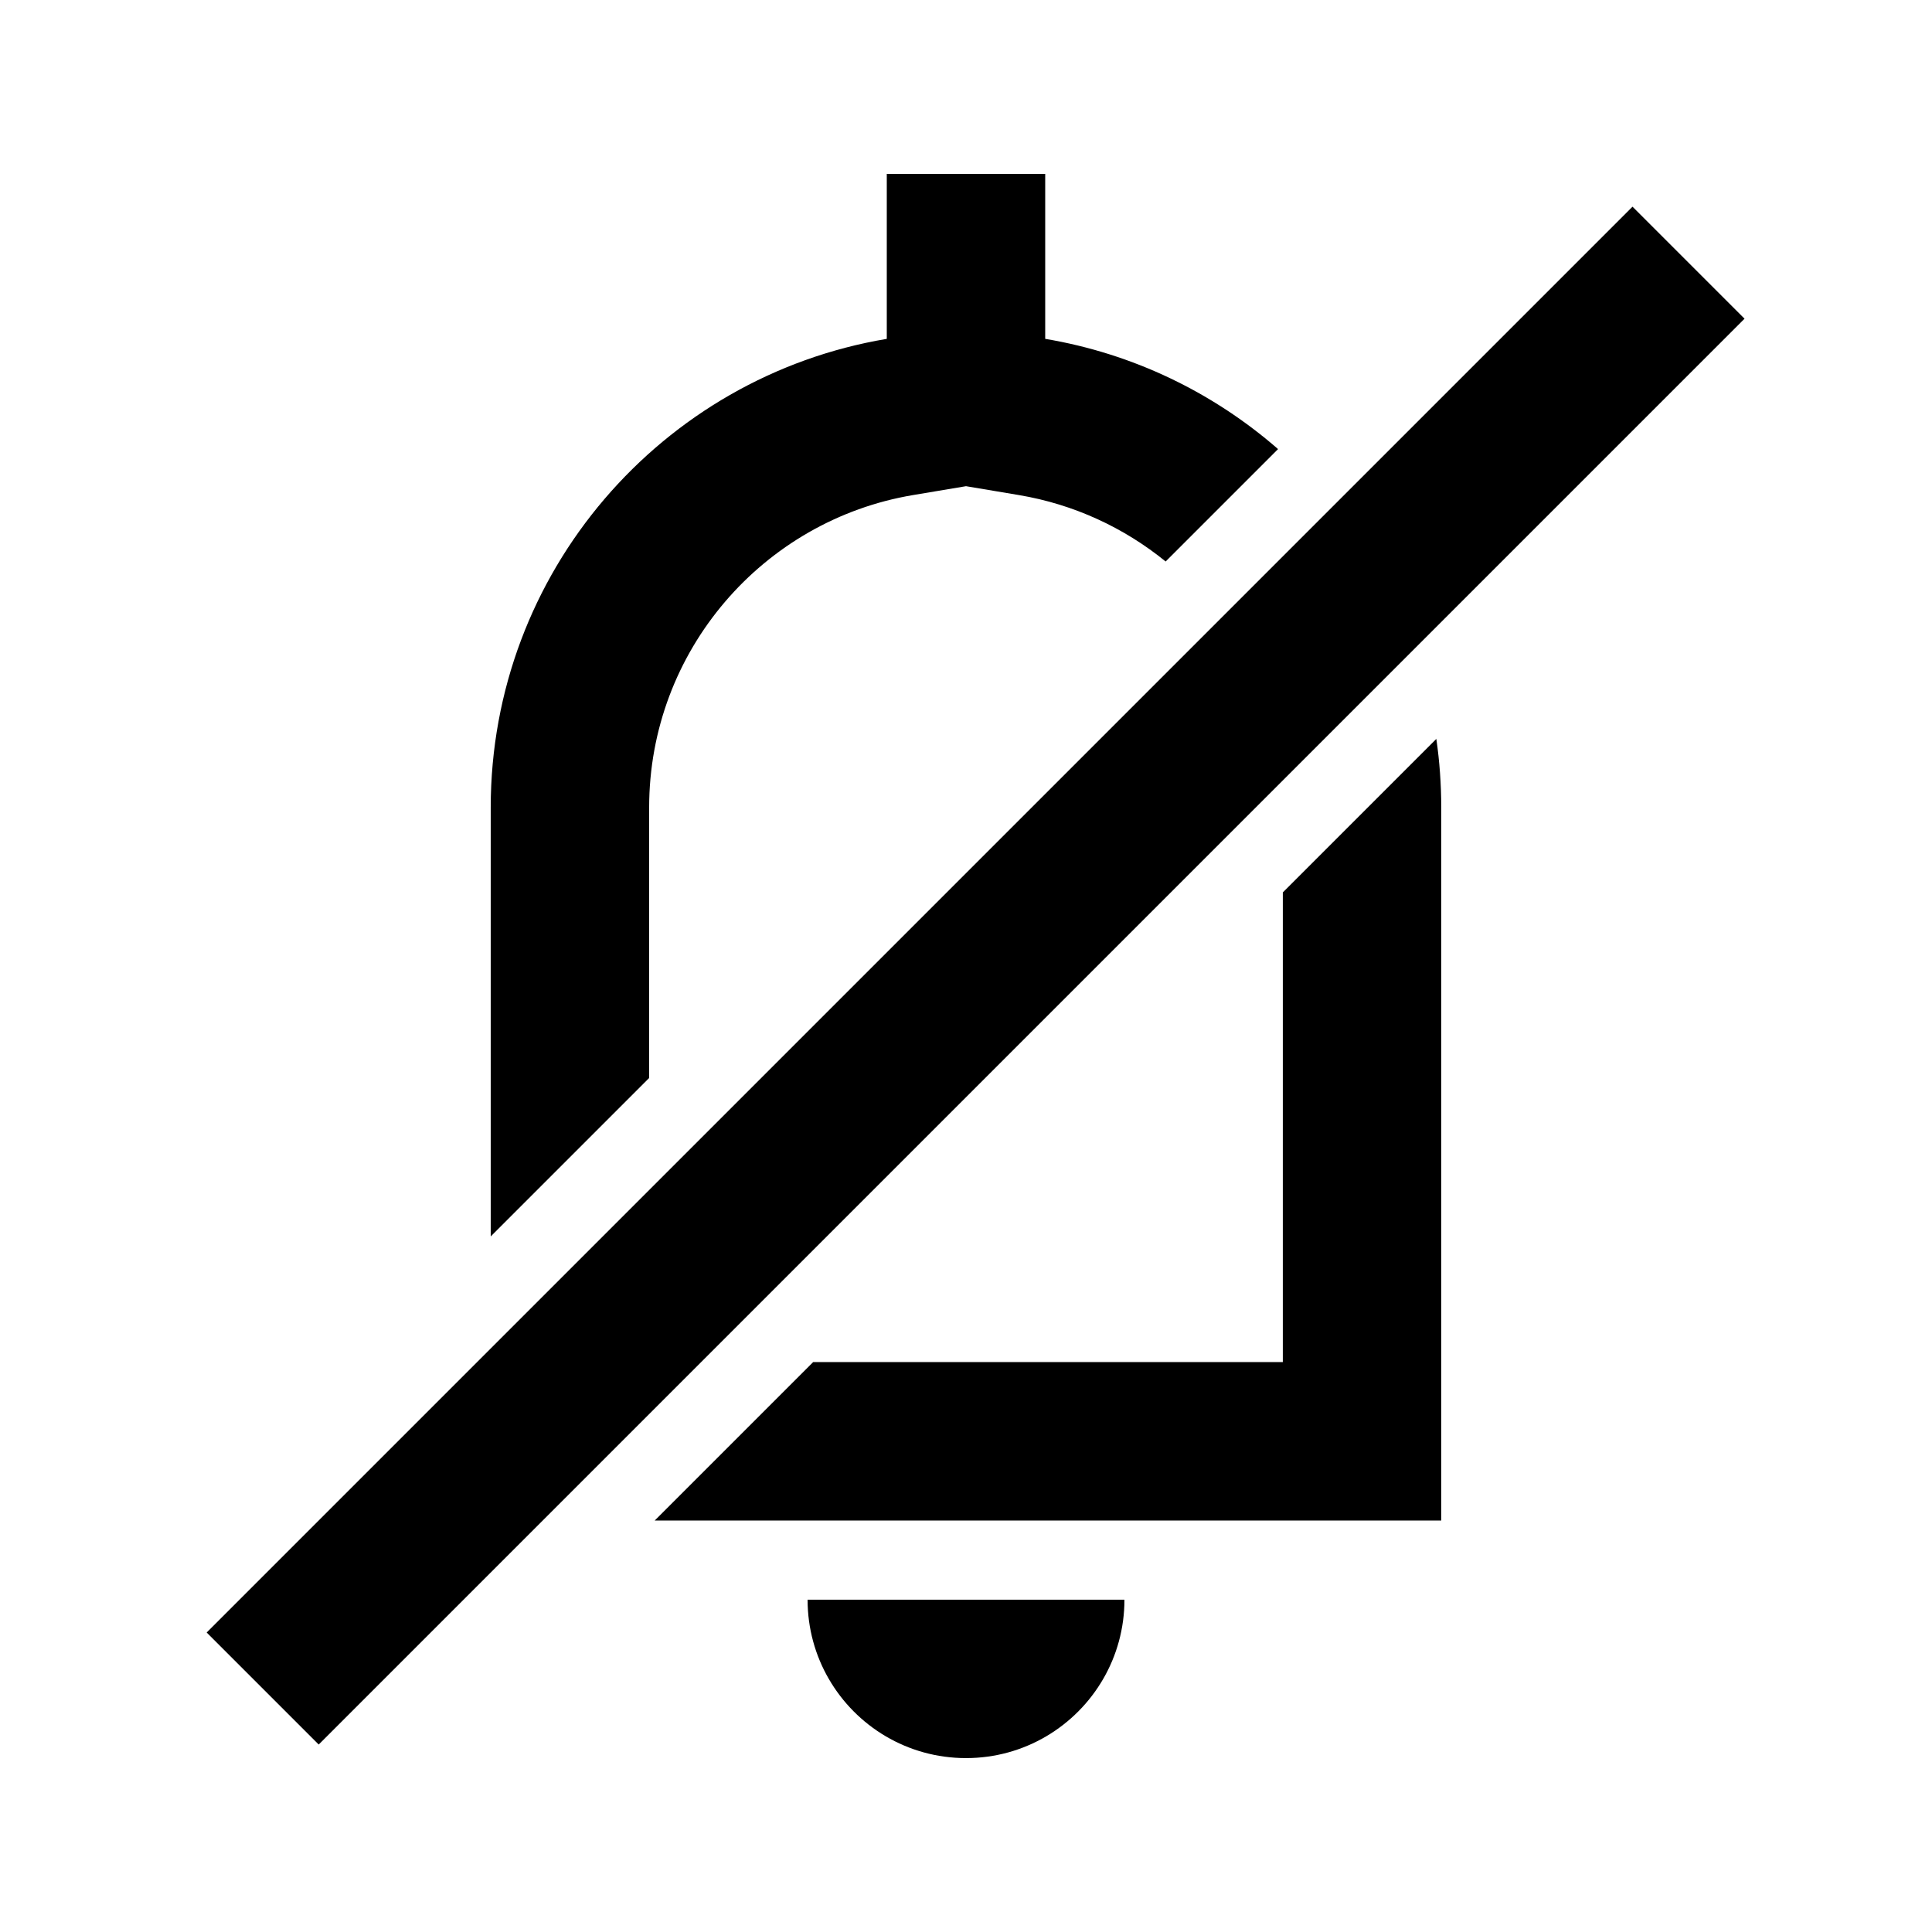
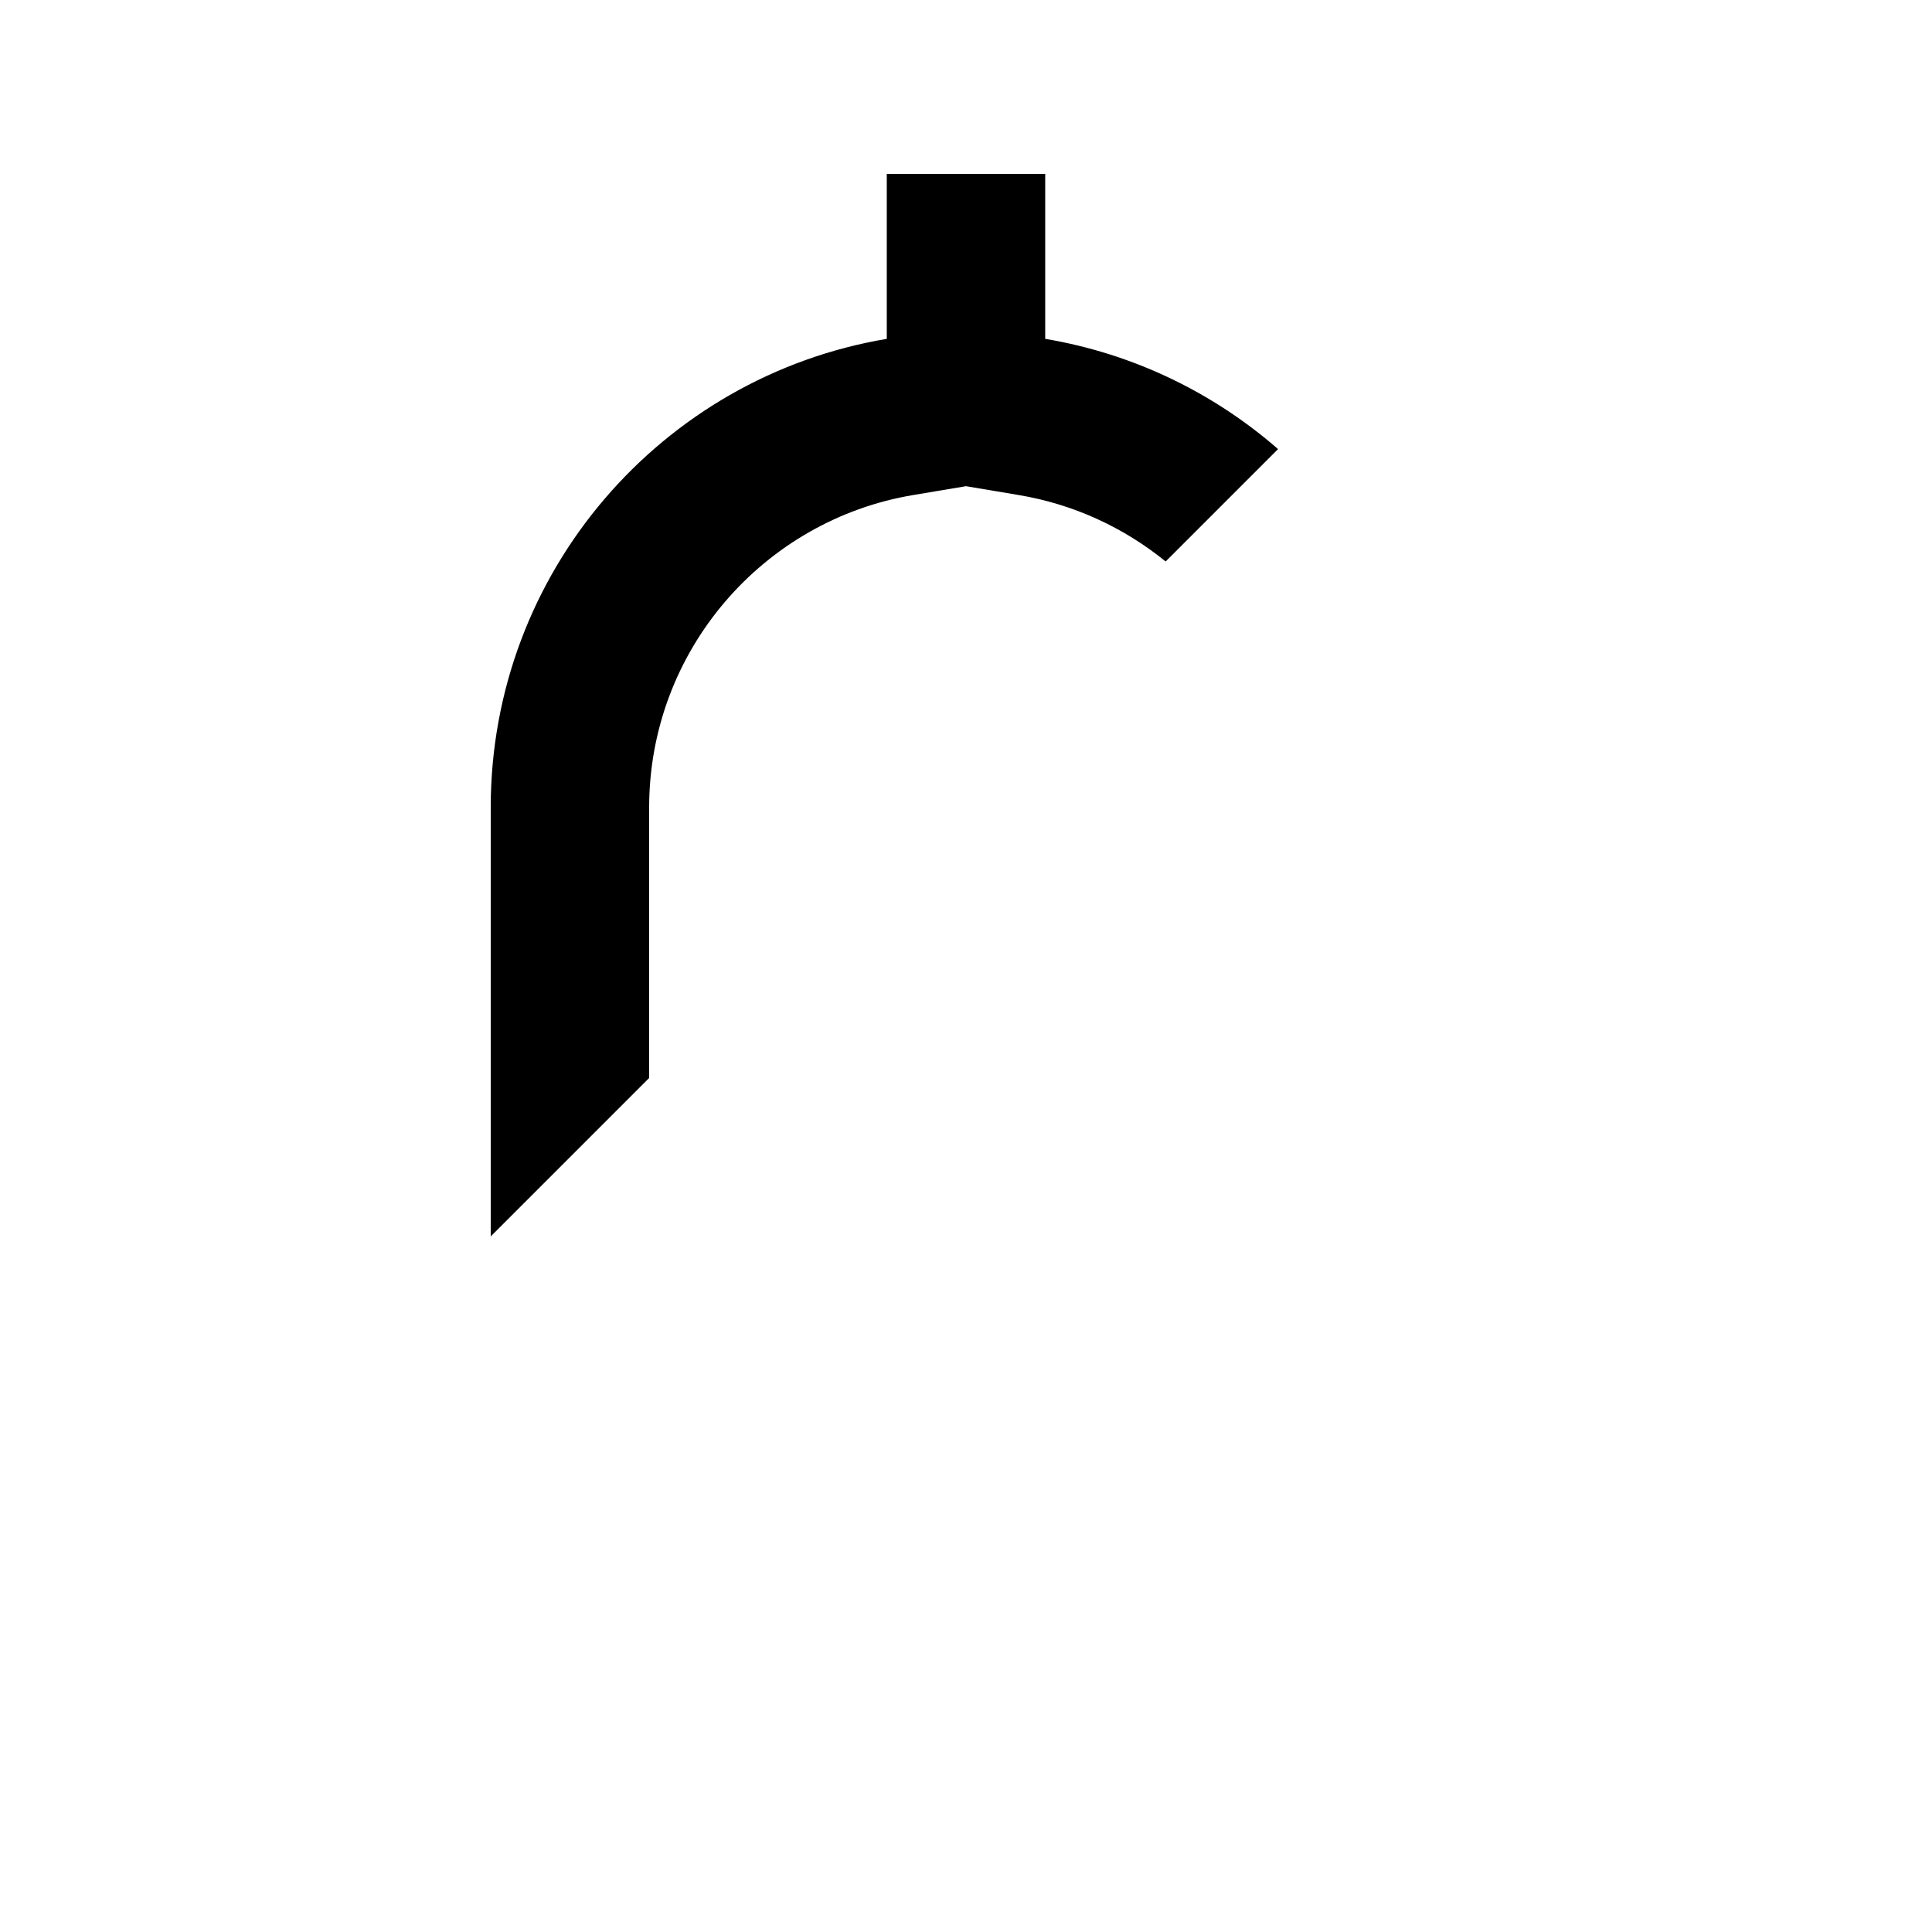
<svg xmlns="http://www.w3.org/2000/svg" fill="#000000" width="800px" height="800px" version="1.1" viewBox="144 144 512 512">
  <g>
    <path d="m420.99 233.8c23.383 3.922 44.582 14.289 61.707 29.211l-29.789 29.789c-10.996-8.941-24.293-15.152-38.867-17.598l-14.043-2.356-14.047 2.356c-39.68 6.66-69.922 41.242-69.922 82.809v71.668l-41.984 41.984v-113.65c0-62.41 45.391-114.22 104.96-124.21v-43.727h41.984z" />
-     <path d="m467.43 307.97 109.2-109.2 29.688 29.688-377.86 377.86-29.688-29.688z" />
-     <path d="m483.96 380.5 40.684-40.68c0.859 5.941 1.301 12.016 1.301 18.195v188.93h-208.43l41.984-41.984h124.46z" />
-     <path d="m358.02 567.93c0 7.648 2.043 14.816 5.617 20.992 7.258 12.551 20.824 20.992 36.367 20.992 15.539 0 29.105-8.441 36.363-20.992 3.574-6.176 5.621-13.344 5.621-20.992z" />
  </g>
</svg>